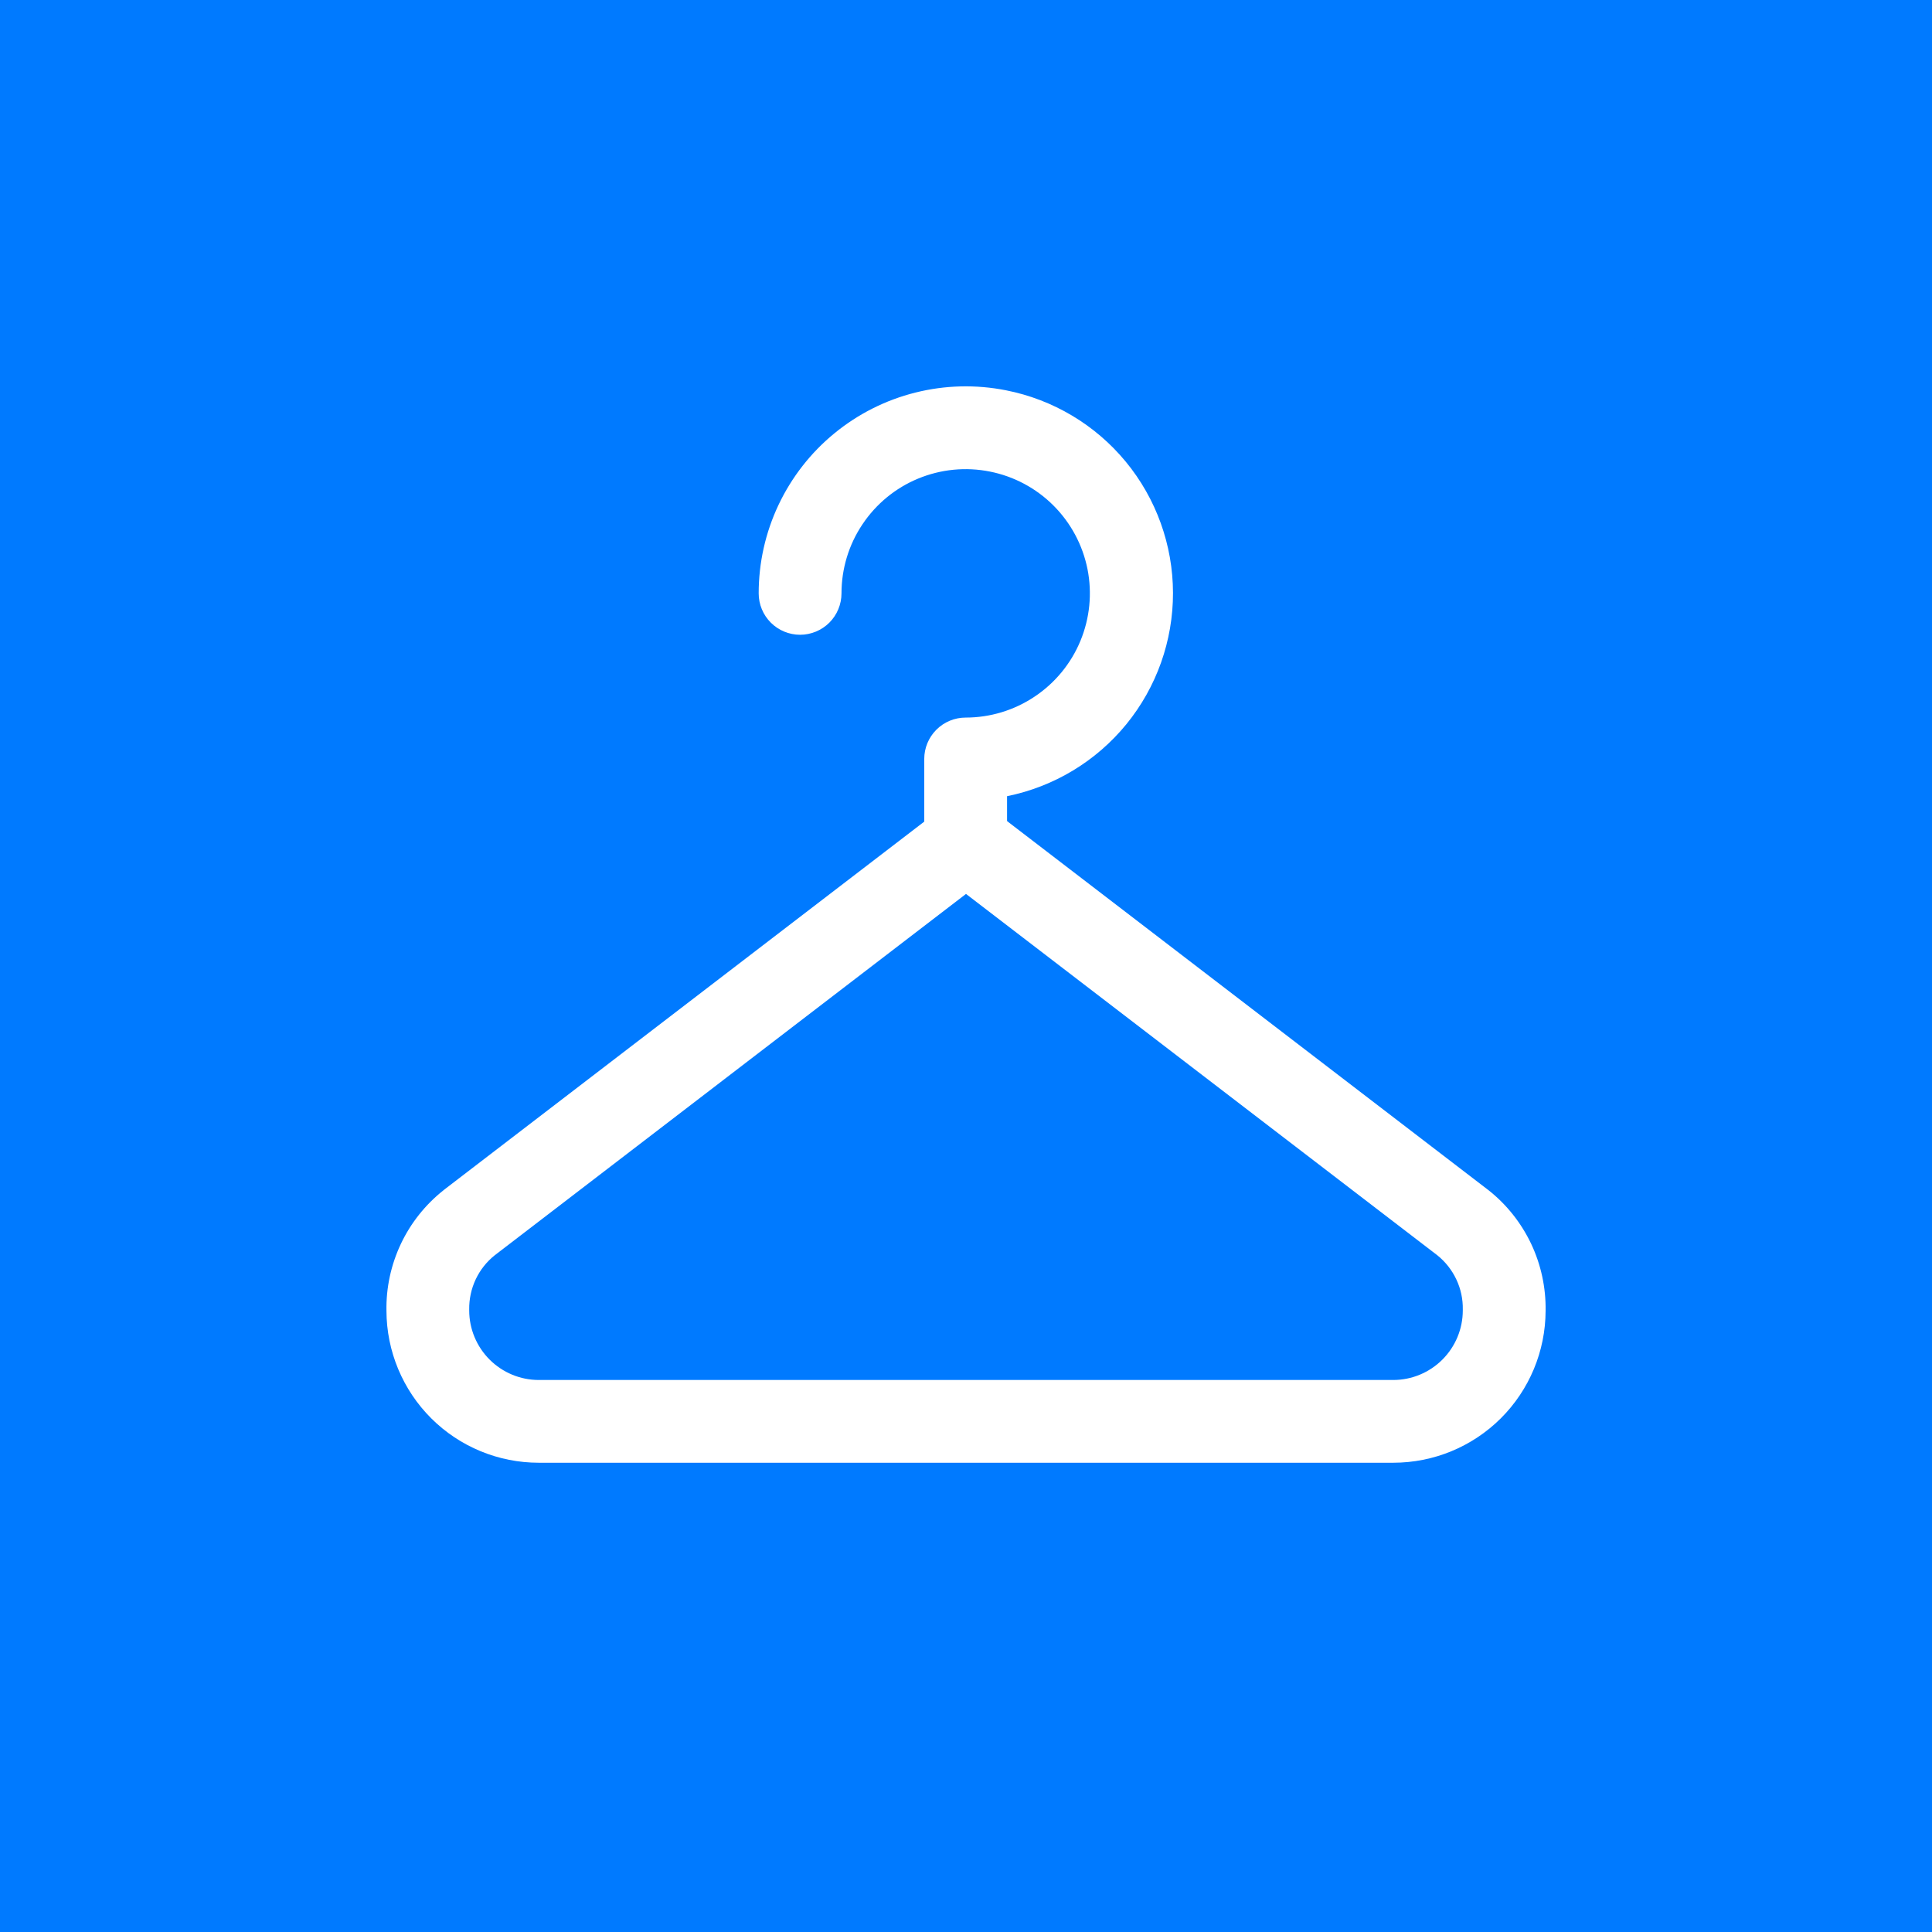
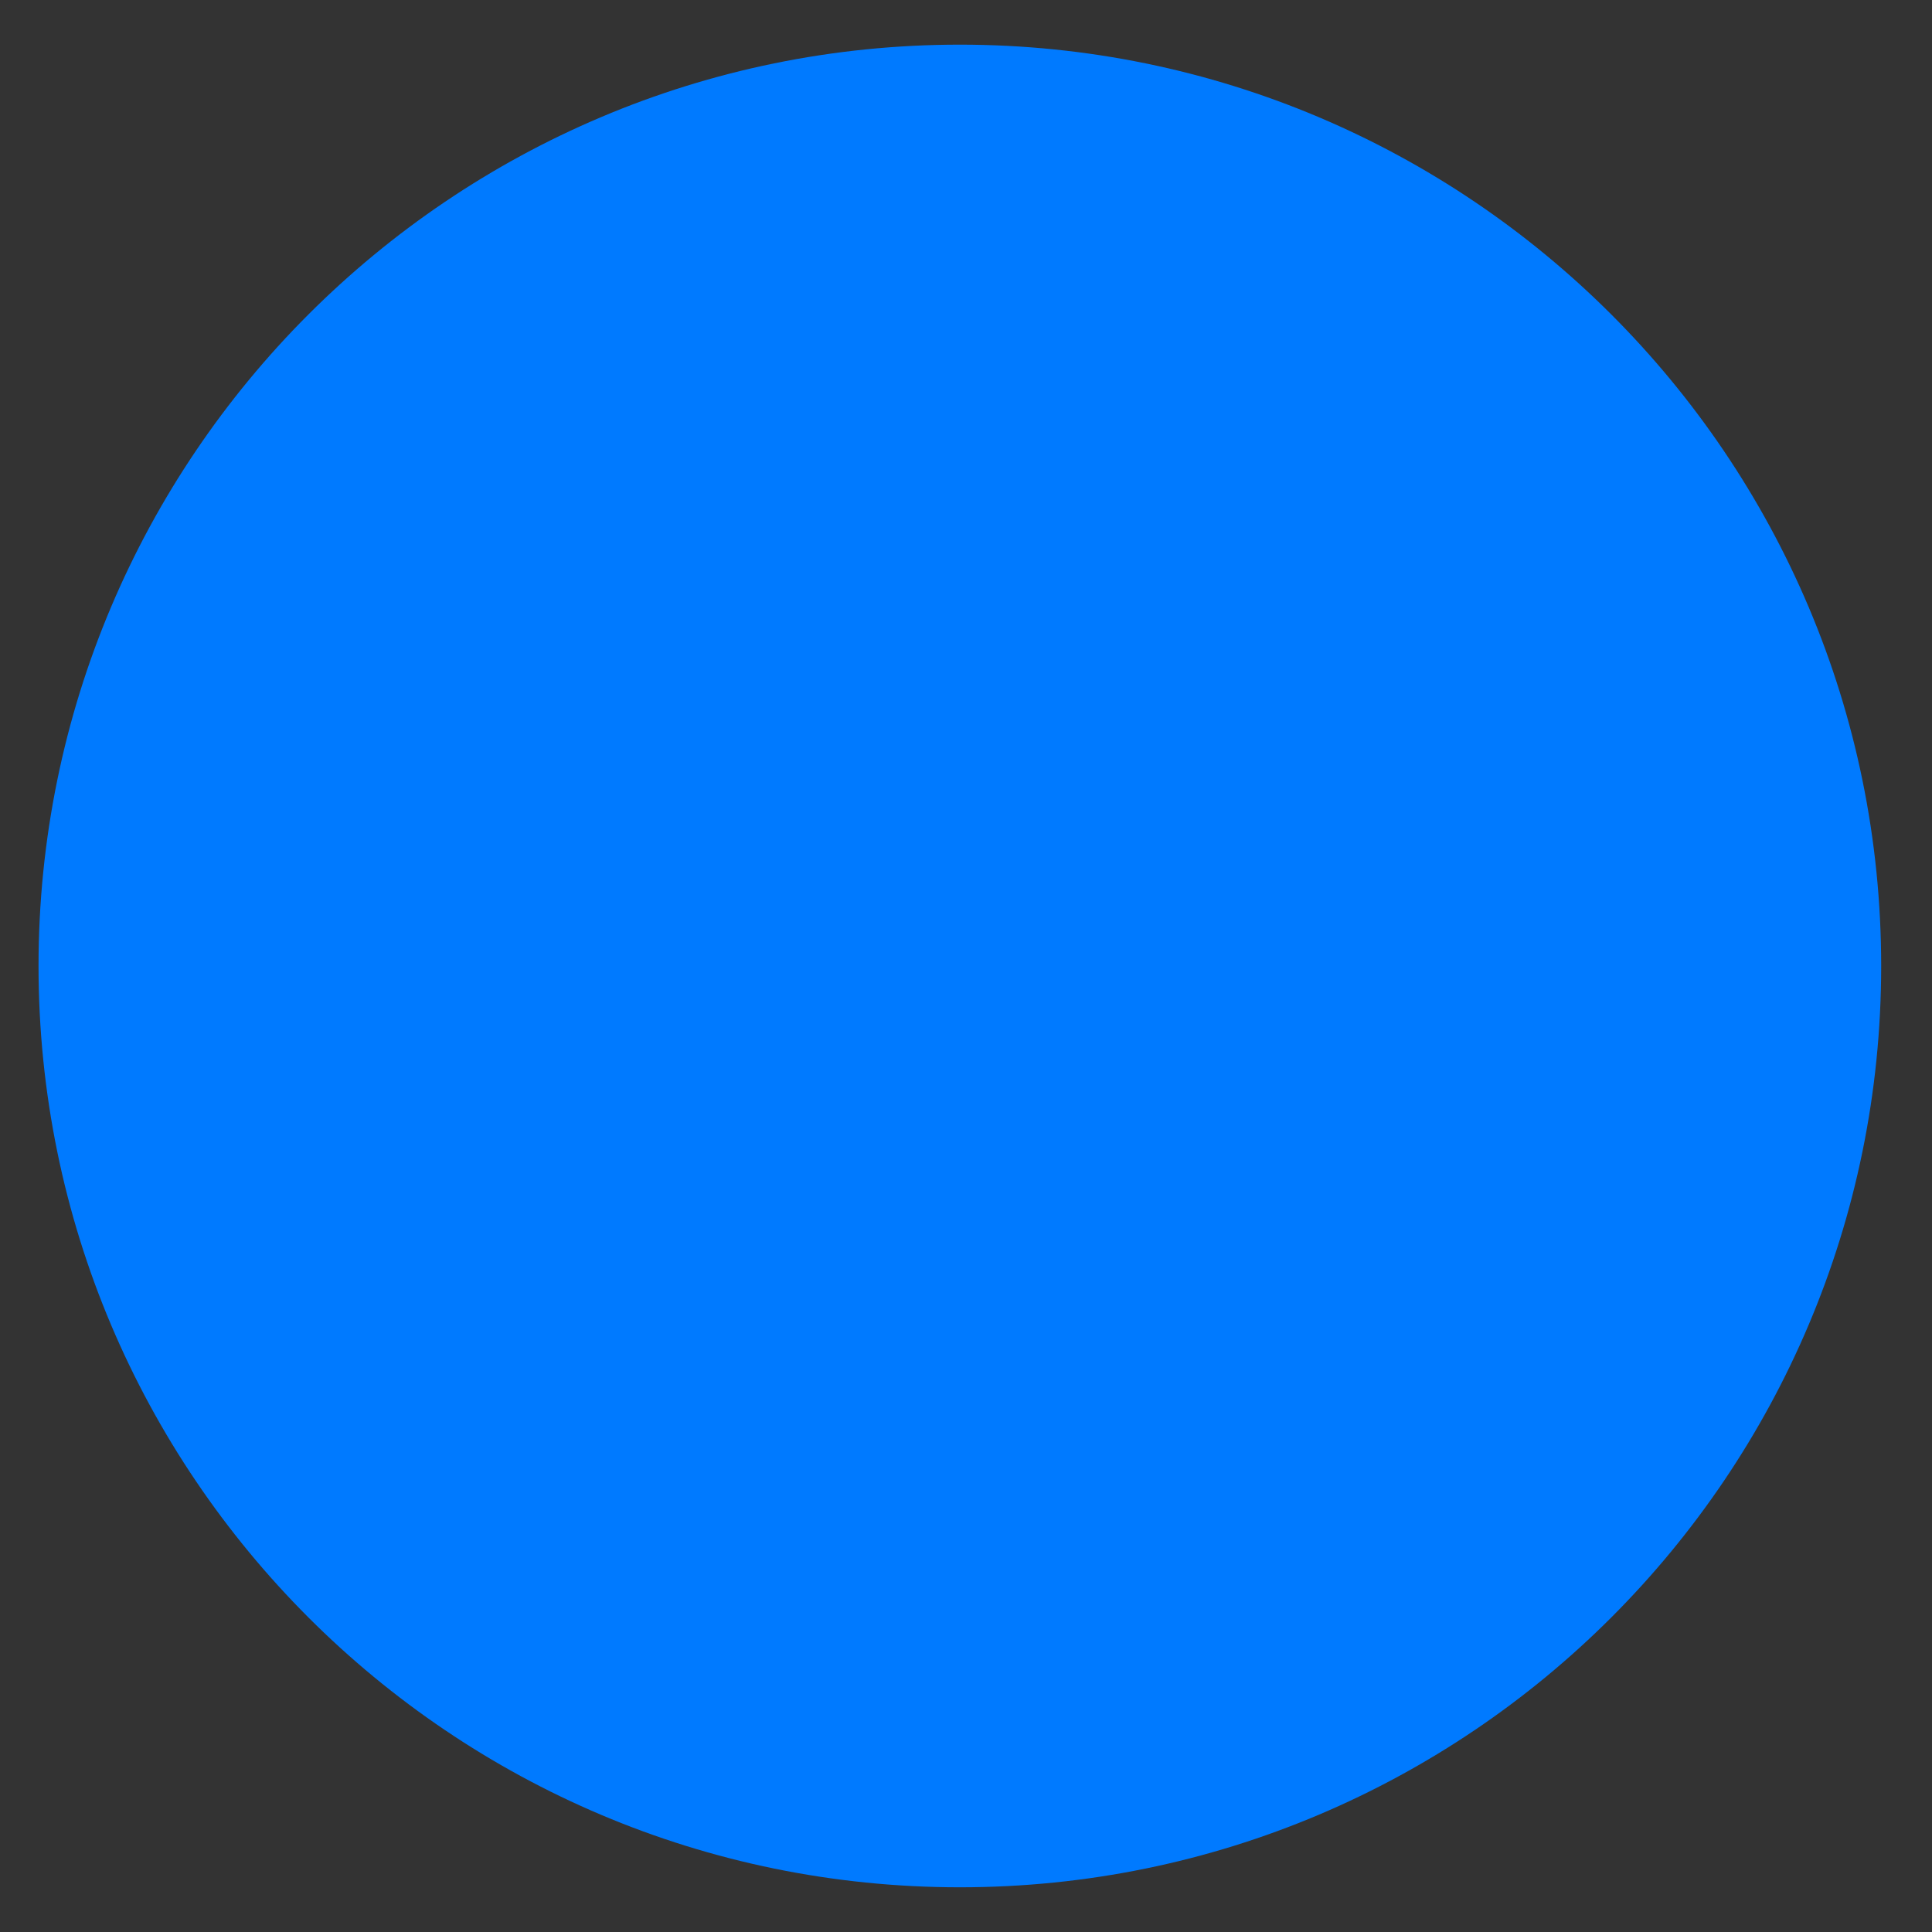
<svg xmlns="http://www.w3.org/2000/svg" width="36" height="36" viewBox="0 0 36 36" fill="none">
  <rect x="0" y="0" width="36" height="36" fill="#333333" stroke="none" />
  <g clip-path="url(#clip0_4107_5132)">
-     <rect width="36" height="36" fill="#007AFF" />
    <path d="M17.886 35.167C27.367 35.167 35.053 27.48 35.053 17.999C35.053 8.518 27.367 0.832 17.886 0.832C8.404 0.832 0.718 8.518 0.718 17.999C0.718 27.48 8.404 35.167 17.886 35.167Z" fill="#007AFF" />
-     <path fill-rule="evenodd" clip-rule="evenodd" d="M18.747 7.273C18.187 7.162 17.61 7.176 17.057 7.315C16.504 7.453 15.988 7.713 15.547 8.075C15.106 8.436 14.751 8.892 14.507 9.407C14.263 9.923 14.137 10.486 14.137 11.056C14.137 11.261 14.218 11.457 14.363 11.602C14.507 11.746 14.704 11.828 14.908 11.828C15.113 11.828 15.309 11.746 15.454 11.602C15.598 11.457 15.68 11.261 15.68 11.056C15.68 10.599 15.815 10.151 16.07 9.771C16.324 9.39 16.685 9.093 17.108 8.918C17.531 8.743 17.996 8.697 18.445 8.787C18.894 8.876 19.306 9.096 19.63 9.42C19.954 9.744 20.174 10.156 20.264 10.605C20.353 11.054 20.307 11.519 20.132 11.942C19.957 12.365 19.66 12.726 19.279 12.98C18.899 13.235 18.451 13.371 17.994 13.371C17.789 13.371 17.593 13.452 17.448 13.597C17.304 13.741 17.222 13.937 17.222 14.142V15.685C17.222 15.889 17.304 16.086 17.448 16.23C17.593 16.375 17.789 16.456 17.994 16.456C18.198 16.456 18.395 16.375 18.539 16.23C18.684 16.086 18.765 15.889 18.765 15.685V14.836C19.639 14.659 20.425 14.185 20.989 13.494C21.552 12.803 21.859 11.938 21.857 11.046C21.855 10.155 21.544 9.291 20.977 8.603C20.41 7.915 19.622 7.446 18.747 7.273Z" fill="white" />
-     <path fill-rule="evenodd" clip-rule="evenodd" d="M17.531 15.073C17.666 14.97 17.831 14.914 18 14.914C18.17 14.914 18.335 14.97 18.469 15.073L27.737 22.178C28.075 22.445 28.346 22.788 28.531 23.177C28.715 23.567 28.807 23.994 28.8 24.425C28.798 25.177 28.498 25.897 27.966 26.428C27.433 26.959 26.713 27.256 25.961 27.256H10.039C9.288 27.256 8.567 26.959 8.035 26.428C7.503 25.897 7.203 25.177 7.201 24.425C7.193 23.994 7.286 23.567 7.47 23.177C7.655 22.787 7.927 22.445 8.265 22.178L8.274 22.17L17.531 15.073ZM9.219 23.39C9.067 23.511 8.945 23.666 8.863 23.841C8.781 24.016 8.74 24.209 8.743 24.402V24.418C8.743 24.762 8.88 25.091 9.123 25.334C9.366 25.577 9.696 25.714 10.039 25.714H25.961C26.305 25.714 26.634 25.577 26.877 25.334C27.12 25.091 27.257 24.762 27.257 24.418V24.402C27.261 24.209 27.22 24.016 27.137 23.841C27.055 23.666 26.933 23.511 26.782 23.39L18 16.657L9.219 23.39Z" fill="white" />
  </g>
  <defs>
    <clipPath id="clip0_4107_5132">
      <rect width="36" height="36" fill="white" />
    </clipPath>
  </defs>
</svg>